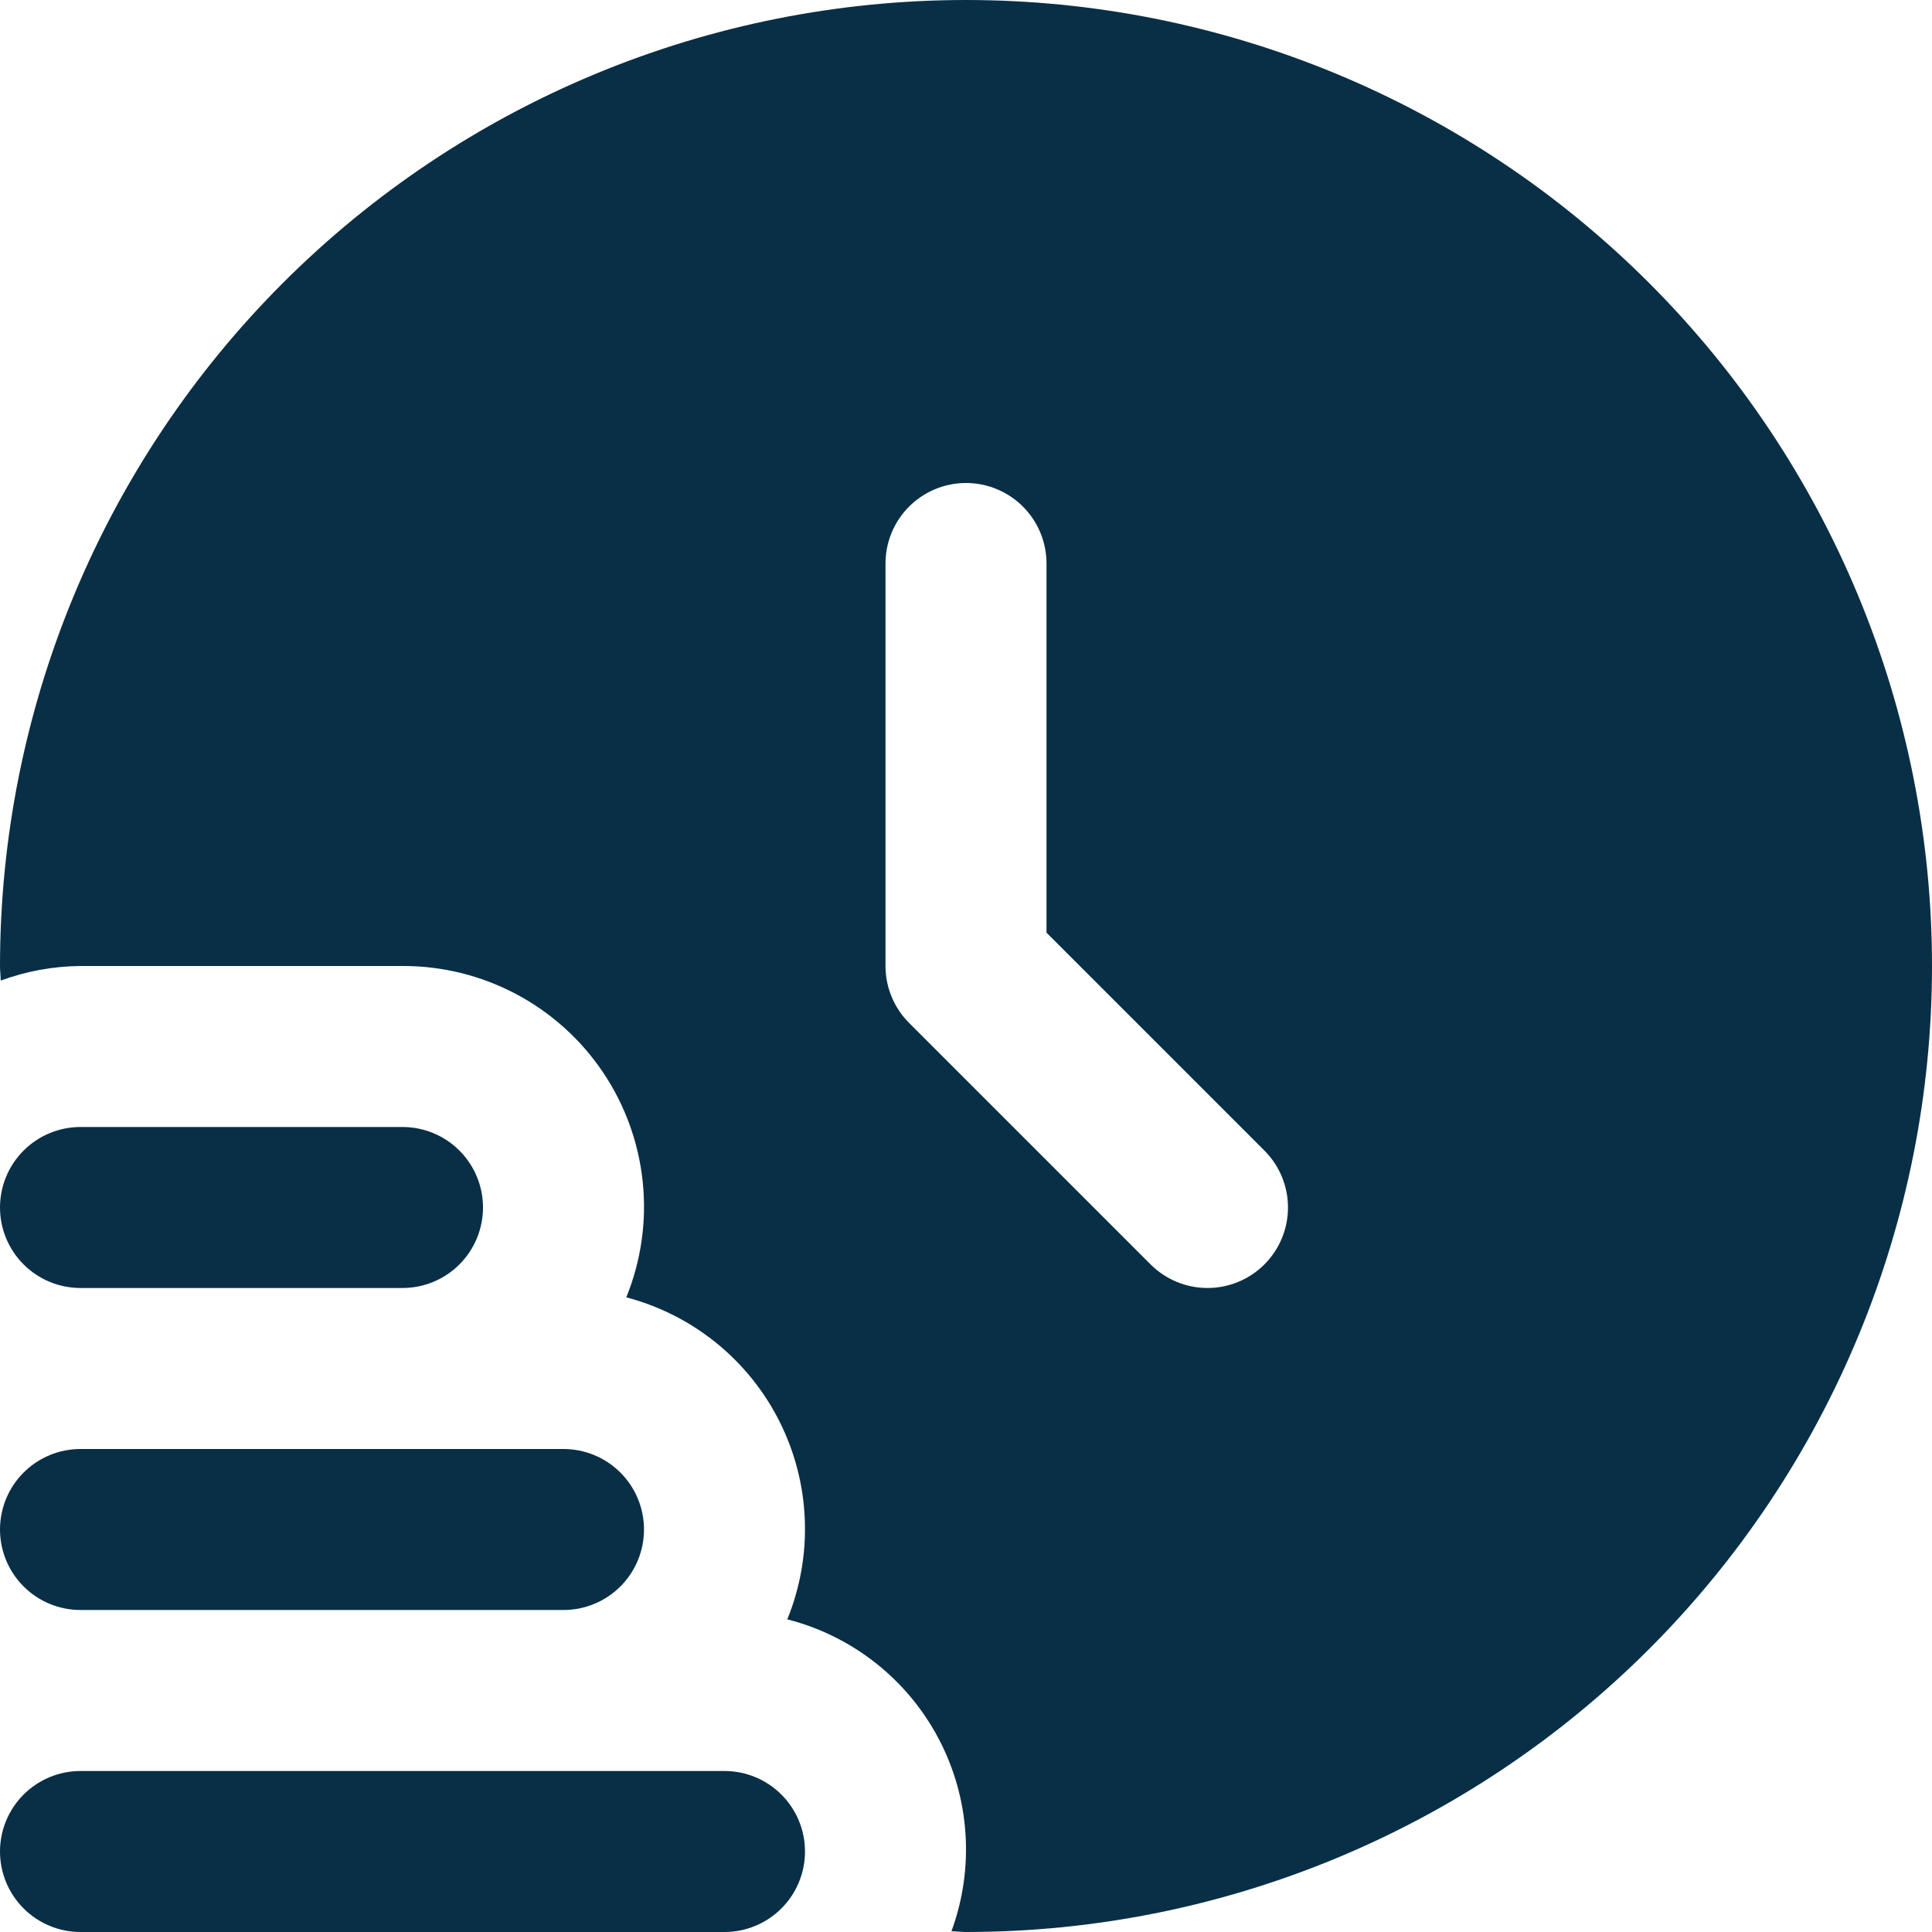
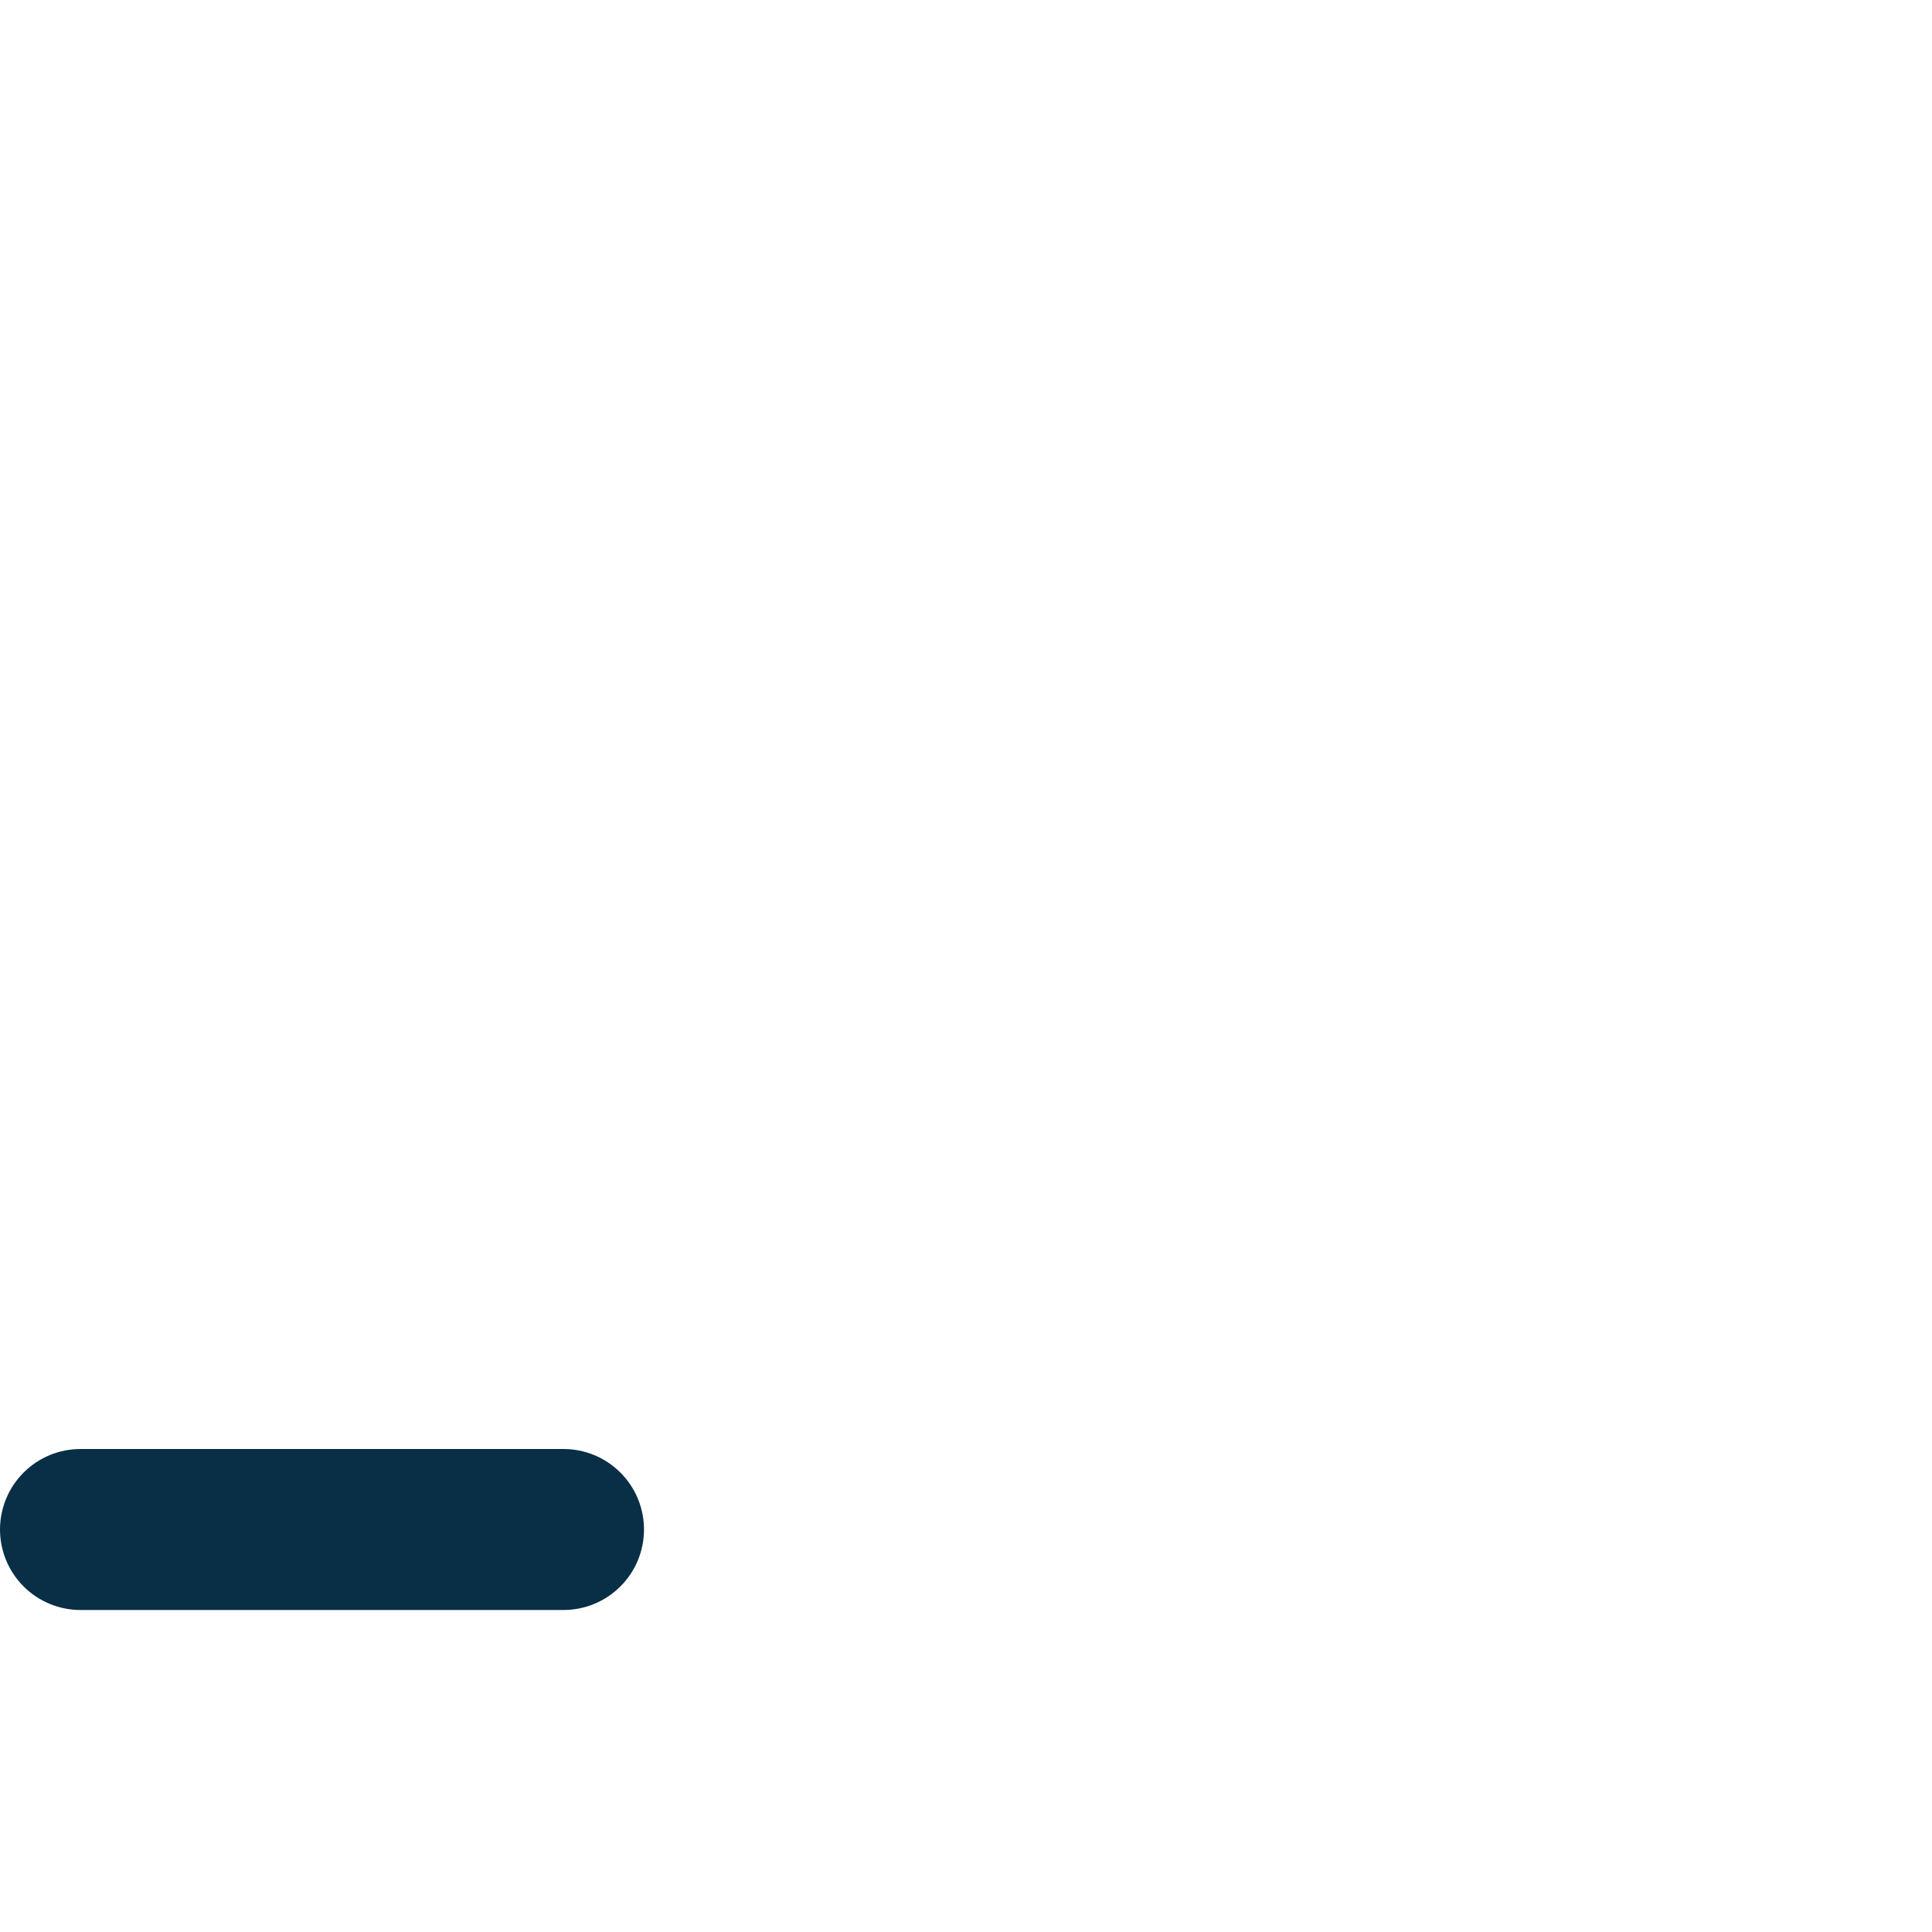
<svg xmlns="http://www.w3.org/2000/svg" width="1080" zoomAndPan="magnify" viewBox="0 0 810 810" height="1080" preserveAspectRatio="xMidYMid meet" version="1.0">
-   <path fill="#092f46" d="M 337.5 776.25 C 337.5 777.355 337.445 778.457 337.336 779.559 C 337.23 780.656 337.066 781.75 336.852 782.836 C 336.637 783.918 336.367 784.988 336.047 786.047 C 335.727 787.105 335.355 788.145 334.93 789.164 C 334.508 790.188 334.035 791.184 333.516 792.16 C 332.992 793.133 332.426 794.082 331.812 795 C 331.199 795.918 330.539 796.805 329.84 797.66 C 329.137 798.516 328.395 799.332 327.613 800.113 C 326.832 800.895 326.016 801.637 325.16 802.34 C 324.305 803.039 323.418 803.699 322.5 804.312 C 321.582 804.926 320.633 805.492 319.66 806.016 C 318.684 806.535 317.688 807.008 316.664 807.43 C 315.645 807.855 314.605 808.227 313.547 808.547 C 312.488 808.867 311.418 809.137 310.336 809.352 C 309.25 809.566 308.156 809.73 307.059 809.836 C 305.957 809.945 304.855 810 303.75 810 L 33.75 810 C 32.645 810 31.543 809.945 30.441 809.836 C 29.344 809.73 28.25 809.566 27.164 809.352 C 26.082 809.137 25.012 808.867 23.953 808.547 C 22.895 808.227 21.855 807.855 20.836 807.43 C 19.812 807.008 18.816 806.535 17.84 806.016 C 16.867 805.492 15.918 804.926 15 804.312 C 14.082 803.699 13.195 803.039 12.34 802.34 C 11.484 801.637 10.668 800.895 9.887 800.113 C 9.105 799.332 8.363 798.516 7.66 797.66 C 6.961 796.805 6.301 795.918 5.688 795 C 5.074 794.082 4.508 793.133 3.984 792.16 C 3.465 791.184 2.992 790.188 2.57 789.164 C 2.145 788.145 1.773 787.105 1.453 786.047 C 1.133 784.988 0.863 783.918 0.648 782.836 C 0.434 781.75 0.27 780.656 0.164 779.559 C 0.055 778.457 0 777.355 0 776.25 C 0 775.145 0.055 774.043 0.164 772.941 C 0.27 771.844 0.434 770.75 0.648 769.664 C 0.863 768.582 1.133 767.512 1.453 766.453 C 1.773 765.395 2.145 764.355 2.57 763.336 C 2.992 762.312 3.465 761.316 3.984 760.34 C 4.508 759.367 5.074 758.418 5.688 757.5 C 6.301 756.582 6.961 755.695 7.66 754.84 C 8.363 753.984 9.105 753.168 9.887 752.387 C 10.668 751.602 11.484 750.863 12.34 750.16 C 13.195 749.461 14.082 748.801 15 748.188 C 15.918 747.574 16.867 747.008 17.84 746.484 C 18.816 745.965 19.812 745.492 20.836 745.07 C 21.855 744.645 22.895 744.273 23.953 743.953 C 25.012 743.633 26.082 743.363 27.164 743.148 C 28.25 742.934 29.344 742.77 30.441 742.664 C 31.543 742.555 32.645 742.5 33.75 742.5 L 303.75 742.5 C 304.855 742.5 305.957 742.555 307.059 742.664 C 308.156 742.77 309.25 742.934 310.336 743.148 C 311.418 743.363 312.488 743.633 313.547 743.953 C 314.605 744.273 315.645 744.645 316.664 745.07 C 317.688 745.492 318.684 745.965 319.66 746.484 C 320.633 747.008 321.582 747.574 322.5 748.188 C 323.418 748.801 324.305 749.461 325.16 750.16 C 326.016 750.863 326.832 751.602 327.613 752.387 C 328.395 753.168 329.137 753.984 329.84 754.84 C 330.539 755.695 331.199 756.582 331.812 757.5 C 332.426 758.418 332.992 759.367 333.516 760.34 C 334.035 761.316 334.508 762.312 334.93 763.336 C 335.355 764.355 335.727 765.395 336.047 766.453 C 336.367 767.512 336.637 768.582 336.852 769.664 C 337.066 770.75 337.23 771.844 337.336 772.941 C 337.445 774.043 337.5 775.145 337.5 776.25 Z M 337.5 776.25 " fill-opacity="1" fill-rule="nonzero" />
  <path fill="#092f46" d="M 33.75 675 L 236.25 675 C 237.355 675 238.457 674.945 239.559 674.836 C 240.656 674.73 241.75 674.566 242.836 674.352 C 243.918 674.137 244.988 673.867 246.047 673.547 C 247.105 673.227 248.145 672.855 249.164 672.43 C 250.188 672.008 251.184 671.535 252.16 671.016 C 253.133 670.492 254.082 669.926 255 669.312 C 255.918 668.699 256.805 668.039 257.66 667.34 C 258.516 666.637 259.332 665.898 260.113 665.113 C 260.895 664.332 261.637 663.516 262.34 662.66 C 263.039 661.805 263.699 660.918 264.312 660 C 264.926 659.082 265.492 658.133 266.016 657.16 C 266.535 656.184 267.008 655.188 267.43 654.164 C 267.855 653.145 268.227 652.105 268.547 651.047 C 268.867 649.988 269.137 648.918 269.352 647.836 C 269.566 646.75 269.73 645.656 269.836 644.559 C 269.945 643.457 270 642.355 270 641.25 C 270 640.145 269.945 639.043 269.836 637.941 C 269.73 636.844 269.566 635.75 269.352 634.664 C 269.137 633.582 268.867 632.512 268.547 631.453 C 268.227 630.395 267.855 629.355 267.43 628.336 C 267.008 627.312 266.535 626.316 266.016 625.34 C 265.492 624.367 264.926 623.418 264.312 622.5 C 263.699 621.582 263.039 620.695 262.34 619.84 C 261.637 618.984 260.895 618.168 260.113 617.387 C 259.332 616.602 258.516 615.863 257.66 615.16 C 256.805 614.461 255.918 613.801 255 613.188 C 254.082 612.574 253.133 612.008 252.16 611.484 C 251.184 610.965 250.188 610.492 249.164 610.07 C 248.145 609.645 247.105 609.273 246.047 608.953 C 244.988 608.633 243.918 608.363 242.836 608.148 C 241.75 607.934 240.656 607.77 239.559 607.664 C 238.457 607.555 237.355 607.5 236.25 607.5 L 33.75 607.5 C 32.645 607.5 31.543 607.555 30.441 607.664 C 29.344 607.77 28.25 607.934 27.164 608.148 C 26.082 608.363 25.012 608.633 23.953 608.953 C 22.895 609.273 21.855 609.645 20.836 610.07 C 19.812 610.492 18.816 610.965 17.84 611.484 C 16.867 612.008 15.918 612.574 15 613.188 C 14.082 613.801 13.195 614.461 12.34 615.16 C 11.484 615.863 10.668 616.602 9.887 617.387 C 9.105 618.168 8.363 618.984 7.66 619.84 C 6.961 620.695 6.301 621.582 5.688 622.5 C 5.074 623.418 4.508 624.367 3.984 625.34 C 3.465 626.316 2.992 627.312 2.57 628.336 C 2.145 629.355 1.773 630.395 1.453 631.453 C 1.133 632.512 0.863 633.582 0.648 634.664 C 0.434 635.75 0.27 636.844 0.164 637.941 C 0.055 639.043 0 640.145 0 641.25 C 0 642.355 0.055 643.457 0.164 644.559 C 0.27 645.656 0.434 646.75 0.648 647.836 C 0.863 648.918 1.133 649.988 1.453 651.047 C 1.773 652.105 2.145 653.145 2.57 654.164 C 2.992 655.188 3.465 656.184 3.984 657.16 C 4.508 658.133 5.074 659.082 5.688 660 C 6.301 660.918 6.961 661.805 7.66 662.66 C 8.363 663.516 9.105 664.332 9.887 665.113 C 10.668 665.898 11.484 666.637 12.34 667.34 C 13.195 668.039 14.082 668.699 15 669.312 C 15.918 669.926 16.867 670.492 17.84 671.016 C 18.816 671.535 19.812 672.008 20.836 672.43 C 21.855 672.855 22.895 673.227 23.953 673.547 C 25.012 673.867 26.082 674.137 27.164 674.352 C 28.25 674.566 29.344 674.73 30.441 674.836 C 31.543 674.945 32.645 675 33.75 675 Z M 33.75 675 " fill-opacity="1" fill-rule="nonzero" />
-   <path fill="#092f46" d="M 33.75 540 L 168.75 540 C 169.855 540 170.957 539.945 172.059 539.836 C 173.156 539.73 174.25 539.566 175.336 539.352 C 176.418 539.137 177.488 538.867 178.547 538.547 C 179.605 538.227 180.645 537.855 181.664 537.43 C 182.688 537.008 183.684 536.535 184.66 536.016 C 185.633 535.492 186.582 534.926 187.5 534.312 C 188.418 533.699 189.305 533.039 190.16 532.34 C 191.016 531.637 191.832 530.895 192.613 530.113 C 193.395 529.332 194.137 528.516 194.84 527.66 C 195.539 526.805 196.199 525.918 196.812 525 C 197.426 524.082 197.992 523.133 198.516 522.16 C 199.035 521.184 199.508 520.188 199.93 519.164 C 200.355 518.145 200.727 517.105 201.047 516.047 C 201.367 514.988 201.637 513.918 201.852 512.836 C 202.066 511.75 202.23 510.656 202.336 509.559 C 202.445 508.457 202.5 507.355 202.5 506.25 C 202.5 505.145 202.445 504.043 202.336 502.941 C 202.23 501.844 202.066 500.75 201.852 499.664 C 201.637 498.582 201.367 497.512 201.047 496.453 C 200.727 495.395 200.355 494.355 199.93 493.336 C 199.508 492.312 199.035 491.316 198.516 490.34 C 197.992 489.367 197.426 488.418 196.812 487.5 C 196.199 486.582 195.539 485.695 194.84 484.84 C 194.137 483.984 193.395 483.168 192.613 482.387 C 191.832 481.602 191.016 480.863 190.16 480.16 C 189.305 479.461 188.418 478.801 187.5 478.188 C 186.582 477.574 185.633 477.008 184.66 476.484 C 183.684 475.965 182.688 475.492 181.664 475.07 C 180.645 474.645 179.605 474.273 178.547 473.953 C 177.488 473.633 176.418 473.363 175.336 473.148 C 174.25 472.934 173.156 472.77 172.059 472.664 C 170.957 472.555 169.855 472.5 168.75 472.5 L 33.75 472.5 C 32.645 472.5 31.543 472.555 30.441 472.664 C 29.344 472.77 28.25 472.934 27.164 473.148 C 26.082 473.363 25.012 473.633 23.953 473.953 C 22.895 474.273 21.855 474.645 20.836 475.07 C 19.812 475.492 18.816 475.965 17.84 476.484 C 16.867 477.008 15.918 477.574 15 478.188 C 14.082 478.801 13.195 479.461 12.34 480.16 C 11.484 480.863 10.668 481.602 9.887 482.387 C 9.105 483.168 8.363 483.984 7.66 484.84 C 6.961 485.695 6.301 486.582 5.688 487.5 C 5.074 488.418 4.508 489.367 3.984 490.34 C 3.465 491.316 2.992 492.312 2.57 493.336 C 2.145 494.355 1.773 495.395 1.453 496.453 C 1.133 497.512 0.863 498.582 0.648 499.664 C 0.434 500.75 0.27 501.844 0.164 502.941 C 0.055 504.043 0 505.145 0 506.25 C 0 507.355 0.055 508.457 0.164 509.559 C 0.27 510.656 0.434 511.75 0.648 512.836 C 0.863 513.918 1.133 514.988 1.453 516.047 C 1.773 517.105 2.145 518.145 2.57 519.164 C 2.992 520.188 3.465 521.184 3.984 522.16 C 4.508 523.133 5.074 524.082 5.688 525 C 6.301 525.918 6.961 526.805 7.66 527.66 C 8.363 528.516 9.105 529.332 9.887 530.113 C 10.668 530.895 11.484 531.637 12.34 532.34 C 13.195 533.039 14.082 533.699 15 534.312 C 15.918 534.926 16.867 535.492 17.84 536.016 C 18.816 536.535 19.812 537.008 20.836 537.43 C 21.855 537.855 22.895 538.227 23.953 538.547 C 25.012 538.867 26.082 539.137 27.164 539.352 C 28.25 539.566 29.344 539.73 30.441 539.836 C 31.543 539.945 32.645 540 33.75 540 Z M 33.75 540 " fill-opacity="1" fill-rule="nonzero" />
-   <path fill="#092f46" d="M 405 0 C 398.371 0 391.746 0.164 385.129 0.488 C 378.508 0.812 371.898 1.301 365.305 1.949 C 358.707 2.602 352.129 3.41 345.574 4.383 C 339.02 5.355 332.488 6.488 325.988 7.781 C 319.488 9.074 313.023 10.527 306.594 12.137 C 300.164 13.746 293.777 15.516 287.434 17.438 C 281.094 19.363 274.801 21.441 268.559 23.676 C 262.32 25.906 256.137 28.293 250.012 30.828 C 243.891 33.367 237.832 36.051 231.84 38.883 C 225.848 41.719 219.93 44.699 214.086 47.82 C 208.238 50.945 202.473 54.211 196.789 57.621 C 191.102 61.027 185.504 64.574 179.992 68.254 C 174.484 71.938 169.066 75.754 163.742 79.699 C 158.418 83.648 153.195 87.727 148.07 91.93 C 142.945 96.137 137.93 100.465 133.02 104.914 C 128.109 109.367 123.309 113.934 118.621 118.621 C 113.934 123.309 109.367 128.109 104.914 133.02 C 100.465 137.93 96.137 142.945 91.93 148.07 C 87.727 153.195 83.648 158.418 79.699 163.742 C 75.754 169.066 71.938 174.484 68.254 179.992 C 64.574 185.504 61.027 191.102 57.621 196.789 C 54.211 202.473 50.945 208.238 47.82 214.086 C 44.699 219.93 41.719 225.848 38.883 231.84 C 36.051 237.832 33.367 243.891 30.828 250.012 C 28.293 256.137 25.906 262.32 23.676 268.559 C 21.441 274.801 19.363 281.094 17.438 287.434 C 15.516 293.777 13.746 300.164 12.137 306.594 C 10.527 313.023 9.074 319.488 7.781 325.988 C 6.488 332.488 5.355 339.02 4.383 345.574 C 3.41 352.129 2.602 358.707 1.949 365.305 C 1.301 371.898 0.812 378.508 0.488 385.129 C 0.164 391.746 0 398.371 0 405 C 0 407.059 0.27 409.051 0.305 411.109 C 11.102 407.152 22.25 405.113 33.75 405 L 168.75 405 C 170.812 404.992 172.871 405.051 174.93 405.168 C 176.988 405.289 179.039 405.469 181.086 405.715 C 183.133 405.961 185.168 406.266 187.195 406.637 C 189.227 407.008 191.238 407.438 193.242 407.93 C 195.242 408.426 197.227 408.98 199.195 409.594 C 201.16 410.207 203.109 410.883 205.035 411.617 C 206.961 412.352 208.863 413.145 210.738 413.996 C 212.617 414.844 214.465 415.754 216.289 416.715 C 218.109 417.68 219.902 418.699 221.66 419.773 C 223.422 420.848 225.145 421.973 226.836 423.152 C 228.527 424.332 230.18 425.562 231.793 426.844 C 233.41 428.125 234.984 429.453 236.516 430.832 C 238.051 432.207 239.539 433.633 240.988 435.098 C 242.434 436.566 243.832 438.078 245.188 439.633 C 246.543 441.188 247.848 442.781 249.102 444.418 C 250.359 446.051 251.562 447.723 252.719 449.43 C 253.871 451.137 254.973 452.879 256.02 454.656 C 257.066 456.43 258.055 458.238 258.992 460.074 C 259.93 461.91 260.809 463.773 261.629 465.664 C 262.453 467.555 263.215 469.469 263.922 471.406 C 264.625 473.34 265.27 475.297 265.855 477.273 C 266.441 479.25 266.965 481.242 267.426 483.254 C 267.891 485.262 268.293 487.281 268.629 489.316 C 268.969 491.348 269.246 493.391 269.461 495.441 C 269.672 497.492 269.824 499.547 269.914 501.605 C 270 503.664 270.023 505.723 269.988 507.785 C 269.949 509.848 269.848 511.902 269.684 513.957 C 269.52 516.012 269.293 518.062 269 520.102 C 268.711 522.141 268.359 524.172 267.945 526.191 C 267.531 528.211 267.055 530.215 266.52 532.207 C 265.98 534.195 265.383 536.168 264.727 538.121 C 264.066 540.074 263.352 542.004 262.574 543.914 C 264.297 544.367 266.004 544.863 267.699 545.406 C 269.395 545.949 271.074 546.535 272.738 547.168 C 274.398 547.801 276.047 548.477 277.672 549.195 C 279.301 549.914 280.91 550.676 282.496 551.48 C 284.082 552.285 285.648 553.133 287.191 554.02 C 288.73 554.906 290.25 555.836 291.742 556.805 C 293.234 557.773 294.699 558.781 296.141 559.828 C 297.578 560.875 298.988 561.957 300.371 563.078 C 301.754 564.199 303.105 565.359 304.426 566.551 C 305.742 567.746 307.031 568.973 308.285 570.234 C 309.539 571.496 310.762 572.789 311.945 574.117 C 313.133 575.445 314.281 576.801 315.398 578.188 C 316.512 579.578 317.586 580.992 318.625 582.438 C 319.664 583.883 320.664 585.355 321.625 586.855 C 322.582 588.352 323.504 589.875 324.383 591.422 C 325.262 592.969 326.098 594.539 326.895 596.129 C 327.691 597.723 328.445 599.332 329.152 600.965 C 329.863 602.598 330.531 604.246 331.152 605.914 C 331.777 607.582 332.352 609.262 332.887 610.961 C 333.418 612.66 333.906 614.371 334.348 616.094 C 334.789 617.816 335.188 619.551 335.535 621.297 C 335.887 623.039 336.188 624.793 336.445 626.555 C 336.703 628.316 336.914 630.082 337.074 631.855 C 337.238 633.625 337.352 635.402 337.422 637.18 C 337.488 638.957 337.512 640.734 337.484 642.516 C 337.457 644.293 337.383 646.07 337.266 647.848 C 337.145 649.625 336.977 651.395 336.762 653.16 C 336.547 654.926 336.285 656.688 335.977 658.438 C 335.668 660.191 335.312 661.934 334.91 663.668 C 334.508 665.402 334.062 667.125 333.57 668.836 C 333.078 670.543 332.539 672.238 331.957 673.922 C 331.375 675.602 330.746 677.266 330.074 678.914 C 331.758 679.344 333.426 679.816 335.082 680.332 C 336.738 680.848 338.379 681.406 340.008 682.012 C 341.637 682.613 343.246 683.258 344.84 683.941 C 346.434 684.629 348.008 685.355 349.562 686.125 C 351.121 686.895 352.652 687.703 354.168 688.551 C 355.68 689.398 357.172 690.289 358.637 691.215 C 360.105 692.141 361.547 693.105 362.965 694.109 C 364.379 695.109 365.77 696.148 367.133 697.227 C 368.492 698.301 369.828 699.41 371.129 700.555 C 372.434 701.699 373.707 702.875 374.949 704.09 C 376.191 705.301 377.402 706.543 378.582 707.816 C 379.758 709.09 380.902 710.395 382.012 711.73 C 383.121 713.062 384.195 714.426 385.23 715.816 C 386.27 717.207 387.27 718.625 388.234 720.066 C 389.199 721.512 390.125 722.977 391.012 724.469 C 391.898 725.961 392.746 727.473 393.555 729.008 C 394.363 730.543 395.129 732.102 395.855 733.676 C 396.582 735.25 397.266 736.844 397.91 738.457 C 398.555 740.066 399.156 741.695 399.715 743.34 C 400.27 744.98 400.785 746.637 401.258 748.309 C 401.73 749.977 402.156 751.66 402.539 753.352 C 402.926 755.043 403.262 756.746 403.559 758.453 C 403.852 760.164 404.102 761.883 404.309 763.605 C 404.512 765.328 404.672 767.055 404.785 768.785 C 404.902 770.516 404.969 772.25 404.992 773.984 C 405.02 775.723 404.996 777.457 404.93 779.188 C 404.863 780.922 404.75 782.652 404.594 784.383 C 404.438 786.109 404.234 787.832 403.984 789.551 C 403.738 791.27 403.445 792.977 403.109 794.68 C 402.773 796.383 402.391 798.074 401.965 799.758 C 401.539 801.438 401.07 803.109 400.559 804.766 C 400.047 806.426 399.488 808.066 398.891 809.695 C 400.949 809.695 402.941 810 405 810 C 411.629 810 418.254 809.836 424.871 809.512 C 431.492 809.188 438.102 808.699 444.695 808.051 C 451.293 807.398 457.871 806.59 464.426 805.617 C 470.98 804.645 477.512 803.512 484.012 802.219 C 490.512 800.926 496.977 799.473 503.406 797.863 C 509.836 796.254 516.223 794.484 522.566 792.562 C 528.906 790.637 535.199 788.559 541.441 786.324 C 547.68 784.094 553.863 781.707 559.988 779.172 C 566.109 776.633 572.168 773.949 578.16 771.117 C 584.152 768.281 590.07 765.301 595.914 762.18 C 601.762 759.055 607.527 755.789 613.211 752.379 C 618.898 748.973 624.496 745.426 630.008 741.746 C 635.516 738.062 640.934 734.246 646.258 730.301 C 651.582 726.352 656.805 722.273 661.93 718.07 C 667.055 713.863 672.07 709.535 676.98 705.086 C 681.891 700.633 686.691 696.066 691.379 691.379 C 696.066 686.691 700.633 681.891 705.086 676.98 C 709.535 672.07 713.863 667.055 718.07 661.93 C 722.273 656.805 726.352 651.582 730.301 646.258 C 734.246 640.934 738.062 635.516 741.746 630.008 C 745.426 624.496 748.973 618.898 752.379 613.211 C 755.789 607.527 759.055 601.762 762.18 595.914 C 765.301 590.07 768.281 584.152 771.117 578.16 C 773.949 572.168 776.633 566.109 779.172 559.988 C 781.707 553.863 784.094 547.68 786.324 541.441 C 788.559 535.199 790.637 528.906 792.562 522.566 C 794.484 516.223 796.254 509.836 797.863 503.406 C 799.473 496.977 800.926 490.512 802.219 484.012 C 803.512 477.512 804.645 470.98 805.617 464.426 C 806.59 457.871 807.398 451.293 808.051 444.695 C 808.699 438.102 809.188 431.492 809.512 424.871 C 809.836 418.254 810 411.629 810 405 C 810 398.371 809.836 391.746 809.512 385.129 C 809.188 378.508 808.699 371.898 808.051 365.305 C 807.398 358.707 806.59 352.129 805.617 345.574 C 804.645 339.02 803.512 332.488 802.219 325.988 C 800.926 319.488 799.473 313.023 797.863 306.594 C 796.254 300.164 794.484 293.777 792.562 287.434 C 790.637 281.094 788.559 274.801 786.324 268.559 C 784.094 262.32 781.707 256.137 779.172 250.012 C 776.633 243.891 773.949 237.832 771.117 231.84 C 768.281 225.848 765.301 219.93 762.18 214.086 C 759.055 208.238 755.789 202.473 752.379 196.789 C 748.973 191.102 745.426 185.504 741.746 179.996 C 738.062 174.484 734.246 169.066 730.301 163.742 C 726.352 158.418 722.273 153.195 718.07 148.07 C 713.863 142.945 709.535 137.93 705.086 133.02 C 700.633 128.109 696.066 123.309 691.379 118.621 C 686.691 113.934 681.891 109.367 676.98 104.914 C 672.07 100.465 667.055 96.137 661.93 91.93 C 656.805 87.727 651.582 83.648 646.258 79.699 C 640.934 75.754 635.516 71.938 630.004 68.254 C 624.496 64.574 618.898 61.027 613.211 57.621 C 607.527 54.211 601.762 50.945 595.914 47.82 C 590.07 44.699 584.152 41.719 578.16 38.883 C 572.168 36.051 566.109 33.367 559.988 30.828 C 553.863 28.293 547.68 25.906 541.441 23.676 C 535.199 21.441 528.906 19.363 522.566 17.438 C 516.223 15.516 509.836 13.746 503.406 12.137 C 496.977 10.527 490.512 9.074 484.012 7.781 C 477.512 6.488 470.98 5.355 464.426 4.383 C 457.871 3.41 451.293 2.602 444.695 1.949 C 438.102 1.301 431.492 0.812 424.871 0.488 C 418.254 0.164 411.629 0 405 0 Z M 530.109 530.109 C 529.328 530.895 528.512 531.633 527.656 532.336 C 526.805 533.035 525.918 533.691 524.996 534.309 C 524.078 534.922 523.133 535.488 522.156 536.008 C 521.184 536.531 520.184 537 519.164 537.426 C 518.141 537.848 517.102 538.219 516.047 538.539 C 514.988 538.859 513.918 539.129 512.832 539.344 C 511.75 539.559 510.656 539.723 509.559 539.832 C 508.457 539.938 507.355 539.992 506.25 539.992 C 505.145 539.992 504.043 539.938 502.941 539.832 C 501.844 539.723 500.75 539.559 499.668 539.344 C 498.582 539.129 497.512 538.859 496.453 538.539 C 495.398 538.219 494.359 537.848 493.336 537.426 C 492.316 537 491.316 536.531 490.344 536.008 C 489.367 535.488 488.422 534.922 487.504 534.309 C 486.582 533.691 485.695 533.035 484.844 532.336 C 483.988 531.633 483.172 530.895 482.391 530.109 L 381.141 428.859 C 379.57 427.293 378.172 425.59 376.941 423.746 C 375.711 421.906 374.668 419.961 373.82 417.914 C 372.973 415.867 372.332 413.758 371.898 411.582 C 371.469 409.41 371.25 407.215 371.25 405 L 371.25 236.25 C 371.25 235.145 371.305 234.043 371.414 232.941 C 371.52 231.844 371.684 230.75 371.898 229.664 C 372.113 228.582 372.383 227.512 372.703 226.453 C 373.023 225.395 373.395 224.355 373.82 223.336 C 374.242 222.312 374.715 221.316 375.234 220.34 C 375.758 219.367 376.324 218.418 376.938 217.5 C 377.551 216.582 378.211 215.695 378.91 214.84 C 379.613 213.984 380.352 213.168 381.137 212.387 C 381.918 211.605 382.734 210.863 383.59 210.16 C 384.445 209.461 385.332 208.801 386.25 208.188 C 387.168 207.574 388.117 207.008 389.09 206.484 C 390.066 205.965 391.062 205.492 392.086 205.07 C 393.105 204.645 394.145 204.273 395.203 203.953 C 396.262 203.633 397.332 203.363 398.414 203.148 C 399.5 202.934 400.594 202.77 401.691 202.664 C 402.793 202.555 403.895 202.5 405 202.5 C 406.105 202.5 407.207 202.555 408.309 202.664 C 409.406 202.77 410.5 202.934 411.586 203.148 C 412.668 203.363 413.738 203.633 414.797 203.953 C 415.855 204.273 416.895 204.645 417.914 205.07 C 418.938 205.492 419.934 205.965 420.91 206.484 C 421.883 207.008 422.832 207.574 423.75 208.188 C 424.668 208.801 425.555 209.461 426.41 210.16 C 427.266 210.863 428.082 211.605 428.863 212.387 C 429.645 213.168 430.387 213.984 431.09 214.84 C 431.789 215.695 432.449 216.582 433.062 217.5 C 433.676 218.418 434.242 219.367 434.766 220.34 C 435.285 221.316 435.758 222.312 436.18 223.336 C 436.605 224.355 436.977 225.395 437.297 226.453 C 437.617 227.512 437.887 228.582 438.102 229.664 C 438.316 230.75 438.48 231.844 438.586 232.941 C 438.695 234.043 438.75 235.145 438.75 236.25 L 438.75 391.027 L 530.109 482.391 C 530.891 483.172 531.633 483.988 532.336 484.844 C 533.035 485.695 533.691 486.582 534.309 487.504 C 534.922 488.422 535.488 489.367 536.008 490.344 C 536.531 491.316 537 492.316 537.426 493.336 C 537.848 494.359 538.219 495.398 538.539 496.453 C 538.859 497.512 539.129 498.582 539.344 499.668 C 539.559 500.75 539.723 501.844 539.832 502.941 C 539.938 504.043 539.992 505.145 539.992 506.25 C 539.992 507.355 539.938 508.457 539.832 509.559 C 539.723 510.656 539.559 511.75 539.344 512.832 C 539.129 513.918 538.859 514.988 538.539 516.047 C 538.219 517.102 537.848 518.141 537.426 519.164 C 537 520.184 536.531 521.184 536.008 522.156 C 535.488 523.133 534.922 524.078 534.309 524.996 C 533.691 525.918 533.035 526.805 532.336 527.656 C 531.633 528.512 530.891 529.328 530.109 530.109 Z M 530.109 530.109 " fill-opacity="1" fill-rule="nonzero" />
</svg>